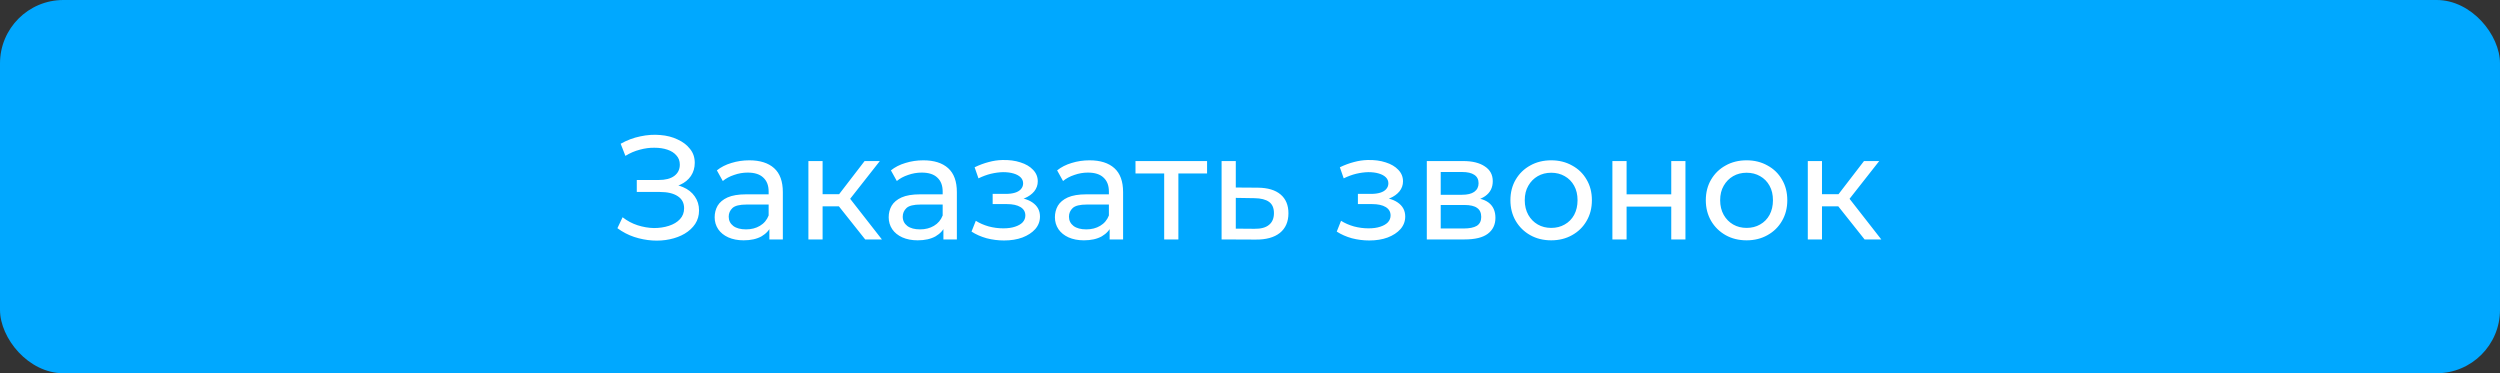
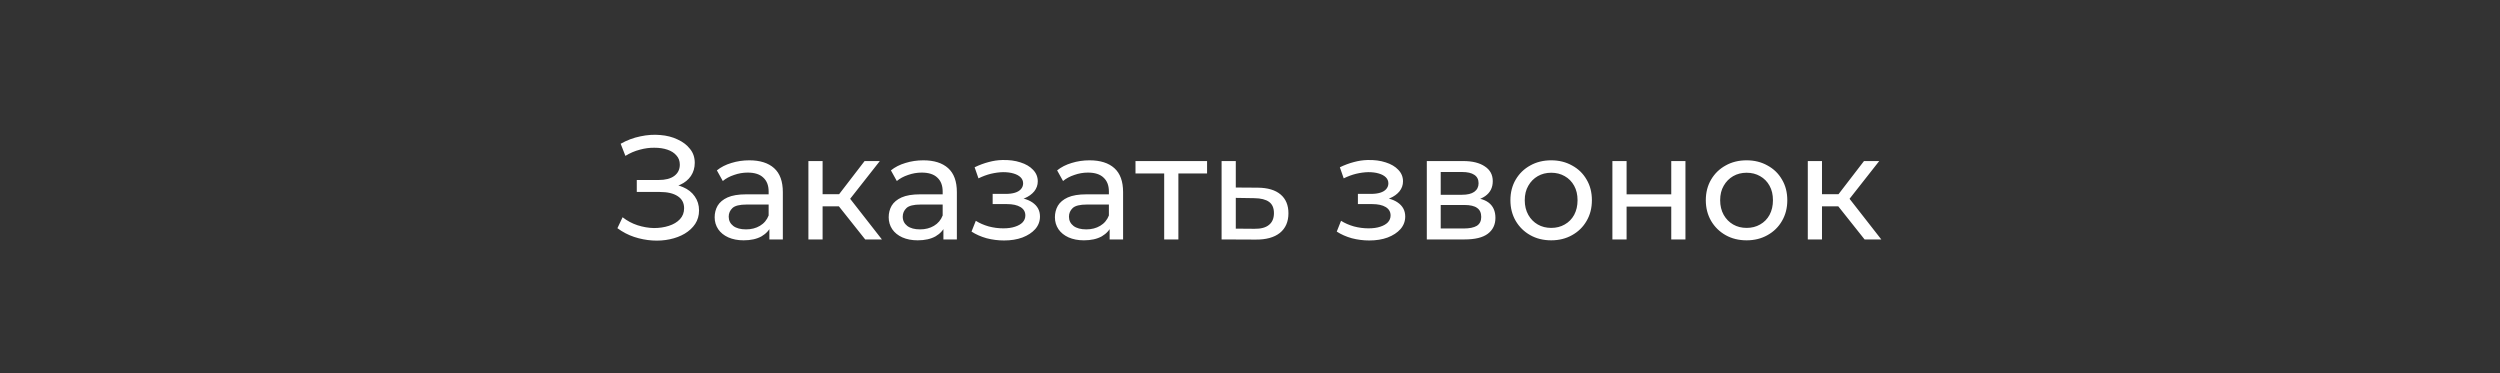
<svg xmlns="http://www.w3.org/2000/svg" width="355" height="53" viewBox="0 0 355 53" fill="none">
  <rect x="0" y="0" width="355" height="53" fill="#333333" stroke="none" />
-   <rect width="355" height="53" rx="9" fill="#00A8FF" />
-   <path d="M87.672 32.404L88.407 30.85C89.051 31.354 89.758 31.732 90.528 31.984C91.312 32.236 92.089 32.369 92.859 32.383C93.629 32.383 94.336 32.278 94.98 32.068C95.638 31.858 96.163 31.543 96.555 31.123C96.947 30.703 97.143 30.185 97.143 29.569C97.143 28.813 96.835 28.239 96.219 27.847C95.617 27.455 94.777 27.259 93.699 27.259H90.423V25.558H93.552C94.49 25.558 95.218 25.369 95.736 24.991C96.268 24.599 96.534 24.06 96.534 23.374C96.534 22.856 96.373 22.422 96.051 22.072C95.743 21.708 95.316 21.435 94.77 21.253C94.238 21.071 93.629 20.98 92.943 20.98C92.271 20.966 91.578 21.057 90.864 21.253C90.15 21.435 89.464 21.729 88.806 22.135L88.134 20.413C89.03 19.909 89.961 19.559 90.927 19.363C91.907 19.153 92.852 19.09 93.762 19.174C94.672 19.244 95.491 19.454 96.219 19.804C96.961 20.14 97.549 20.588 97.983 21.148C98.431 21.694 98.655 22.352 98.655 23.122C98.655 23.822 98.473 24.445 98.109 24.991C97.745 25.523 97.241 25.936 96.597 26.23C95.953 26.51 95.204 26.65 94.35 26.65L94.434 26.083C95.414 26.083 96.261 26.244 96.975 26.566C97.703 26.874 98.263 27.315 98.655 27.889C99.061 28.463 99.264 29.128 99.264 29.884C99.264 30.598 99.082 31.235 98.718 31.795C98.354 32.341 97.857 32.803 97.227 33.181C96.611 33.545 95.904 33.811 95.106 33.979C94.322 34.147 93.496 34.203 92.628 34.147C91.76 34.091 90.899 33.923 90.045 33.643C89.205 33.363 88.414 32.95 87.672 32.404ZM109.252 34V31.648L109.147 31.207V27.196C109.147 26.342 108.895 25.684 108.391 25.222C107.901 24.746 107.159 24.508 106.165 24.508C105.507 24.508 104.863 24.62 104.233 24.844C103.603 25.054 103.071 25.341 102.637 25.705L101.797 24.193C102.371 23.731 103.057 23.381 103.855 23.143C104.667 22.891 105.514 22.765 106.396 22.765C107.922 22.765 109.098 23.136 109.924 23.878C110.75 24.62 111.163 25.754 111.163 27.28V34H109.252ZM105.598 34.126C104.772 34.126 104.044 33.986 103.414 33.706C102.798 33.426 102.322 33.041 101.986 32.551C101.65 32.047 101.482 31.48 101.482 30.85C101.482 30.248 101.622 29.702 101.902 29.212C102.196 28.722 102.665 28.33 103.309 28.036C103.967 27.742 104.849 27.595 105.955 27.595H109.483V29.044H106.039C105.031 29.044 104.352 29.212 104.002 29.548C103.652 29.884 103.477 30.29 103.477 30.766C103.477 31.312 103.694 31.753 104.128 32.089C104.562 32.411 105.164 32.572 105.934 32.572C106.69 32.572 107.348 32.404 107.908 32.068C108.482 31.732 108.895 31.242 109.147 30.598L109.546 31.984C109.28 32.642 108.811 33.167 108.139 33.559C107.467 33.937 106.62 34.126 105.598 34.126ZM122.857 34L118.552 28.582L120.211 27.574L125.23 34H122.857ZM114.793 34V22.87H116.809V34H114.793ZM116.2 29.296V27.574H119.875V29.296H116.2ZM120.379 28.666L118.51 28.414L122.773 22.87H124.936L120.379 28.666ZM133.964 34V31.648L133.859 31.207V27.196C133.859 26.342 133.607 25.684 133.103 25.222C132.613 24.746 131.871 24.508 130.877 24.508C130.219 24.508 129.575 24.62 128.945 24.844C128.315 25.054 127.783 25.341 127.349 25.705L126.509 24.193C127.083 23.731 127.769 23.381 128.567 23.143C129.379 22.891 130.226 22.765 131.108 22.765C132.634 22.765 133.81 23.136 134.636 23.878C135.462 24.62 135.875 25.754 135.875 27.28V34H133.964ZM130.31 34.126C129.484 34.126 128.756 33.986 128.126 33.706C127.51 33.426 127.034 33.041 126.698 32.551C126.362 32.047 126.194 31.48 126.194 30.85C126.194 30.248 126.334 29.702 126.614 29.212C126.908 28.722 127.377 28.33 128.021 28.036C128.679 27.742 129.561 27.595 130.667 27.595H134.195V29.044H130.751C129.743 29.044 129.064 29.212 128.714 29.548C128.364 29.884 128.189 30.29 128.189 30.766C128.189 31.312 128.406 31.753 128.84 32.089C129.274 32.411 129.876 32.572 130.646 32.572C131.402 32.572 132.06 32.404 132.62 32.068C133.194 31.732 133.607 31.242 133.859 30.598L134.258 31.984C133.992 32.642 133.523 33.167 132.851 33.559C132.179 33.937 131.332 34.126 130.31 34.126ZM142.575 34.147C143.555 34.147 144.423 34.007 145.179 33.727C145.949 33.433 146.558 33.034 147.006 32.53C147.454 32.012 147.678 31.417 147.678 30.745C147.678 29.905 147.321 29.24 146.607 28.75C145.893 28.26 144.913 28.015 143.667 28.015L143.583 28.498C144.311 28.498 144.955 28.379 145.515 28.141C146.075 27.903 146.523 27.581 146.859 27.175C147.195 26.755 147.363 26.279 147.363 25.747C147.363 25.117 147.139 24.571 146.691 24.109C146.257 23.647 145.662 23.297 144.906 23.059C144.15 22.807 143.289 22.695 142.323 22.723C141.679 22.737 141.028 22.835 140.37 23.017C139.726 23.185 139.068 23.43 138.396 23.752L138.942 25.327C139.544 25.033 140.132 24.816 140.706 24.676C141.294 24.536 141.868 24.459 142.428 24.445C143.002 24.445 143.499 24.508 143.919 24.634C144.353 24.76 144.689 24.942 144.927 25.18C145.165 25.418 145.284 25.705 145.284 26.041C145.284 26.349 145.179 26.622 144.969 26.86C144.773 27.084 144.493 27.252 144.129 27.364C143.765 27.476 143.338 27.532 142.848 27.532H140.958V28.981H142.974C143.8 28.981 144.444 29.121 144.906 29.401C145.368 29.681 145.599 30.08 145.599 30.598C145.599 30.962 145.473 31.284 145.221 31.564C144.969 31.83 144.605 32.04 144.129 32.194C143.667 32.348 143.114 32.425 142.47 32.425C141.77 32.425 141.077 32.334 140.391 32.152C139.705 31.956 139.096 31.69 138.564 31.354L137.955 32.887C138.585 33.293 139.299 33.608 140.097 33.832C140.909 34.042 141.735 34.147 142.575 34.147ZM157.568 34V31.648L157.463 31.207V27.196C157.463 26.342 157.211 25.684 156.707 25.222C156.217 24.746 155.475 24.508 154.481 24.508C153.823 24.508 153.179 24.62 152.549 24.844C151.919 25.054 151.387 25.341 150.953 25.705L150.113 24.193C150.687 23.731 151.373 23.381 152.171 23.143C152.983 22.891 153.83 22.765 154.712 22.765C156.238 22.765 157.414 23.136 158.24 23.878C159.066 24.62 159.479 25.754 159.479 27.28V34H157.568ZM153.914 34.126C153.088 34.126 152.36 33.986 151.73 33.706C151.114 33.426 150.638 33.041 150.302 32.551C149.966 32.047 149.798 31.48 149.798 30.85C149.798 30.248 149.938 29.702 150.218 29.212C150.512 28.722 150.981 28.33 151.625 28.036C152.283 27.742 153.165 27.595 154.271 27.595H157.799V29.044H154.355C153.347 29.044 152.668 29.212 152.318 29.548C151.968 29.884 151.793 30.29 151.793 30.766C151.793 31.312 152.01 31.753 152.444 32.089C152.878 32.411 153.48 32.572 154.25 32.572C155.006 32.572 155.664 32.404 156.224 32.068C156.798 31.732 157.211 31.242 157.463 30.598L157.862 31.984C157.596 32.642 157.127 33.167 156.455 33.559C155.783 33.937 154.936 34.126 153.914 34.126ZM165.314 34V24.109L165.818 24.634H161.24V22.87H171.404V24.634H166.847L167.33 24.109V34H165.314ZM178.611 26.65C180.025 26.664 181.103 26.986 181.845 27.616C182.587 28.246 182.958 29.135 182.958 30.283C182.958 31.487 182.552 32.418 181.74 33.076C180.928 33.72 179.78 34.035 178.296 34.021L173.466 34V22.87H175.482V26.629L178.611 26.65ZM178.128 32.488C179.038 32.502 179.724 32.32 180.186 31.942C180.662 31.564 180.9 31.004 180.9 30.262C180.9 29.534 180.669 29.002 180.207 28.666C179.745 28.33 179.052 28.155 178.128 28.141L175.482 28.099V32.467L178.128 32.488ZM194.439 34.147C195.419 34.147 196.287 34.007 197.043 33.727C197.813 33.433 198.422 33.034 198.87 32.53C199.318 32.012 199.542 31.417 199.542 30.745C199.542 29.905 199.185 29.24 198.471 28.75C197.757 28.26 196.777 28.015 195.531 28.015L195.447 28.498C196.175 28.498 196.819 28.379 197.379 28.141C197.939 27.903 198.387 27.581 198.723 27.175C199.059 26.755 199.227 26.279 199.227 25.747C199.227 25.117 199.003 24.571 198.555 24.109C198.121 23.647 197.526 23.297 196.77 23.059C196.014 22.807 195.153 22.695 194.187 22.723C193.543 22.737 192.892 22.835 192.234 23.017C191.59 23.185 190.932 23.43 190.26 23.752L190.806 25.327C191.408 25.033 191.996 24.816 192.57 24.676C193.158 24.536 193.732 24.459 194.292 24.445C194.866 24.445 195.363 24.508 195.783 24.634C196.217 24.76 196.553 24.942 196.791 25.18C197.029 25.418 197.148 25.705 197.148 26.041C197.148 26.349 197.043 26.622 196.833 26.86C196.637 27.084 196.357 27.252 195.993 27.364C195.629 27.476 195.202 27.532 194.712 27.532H192.822V28.981H194.838C195.664 28.981 196.308 29.121 196.77 29.401C197.232 29.681 197.463 30.08 197.463 30.598C197.463 30.962 197.337 31.284 197.085 31.564C196.833 31.83 196.469 32.04 195.993 32.194C195.531 32.348 194.978 32.425 194.334 32.425C193.634 32.425 192.941 32.334 192.255 32.152C191.569 31.956 190.96 31.69 190.428 31.354L189.819 32.887C190.449 33.293 191.163 33.608 191.961 33.832C192.773 34.042 193.599 34.147 194.439 34.147ZM202.607 34V22.87H207.773C209.075 22.87 210.097 23.122 210.839 23.626C211.595 24.116 211.973 24.816 211.973 25.726C211.973 26.636 211.616 27.343 210.902 27.847C210.202 28.337 209.271 28.582 208.109 28.582L208.424 28.036C209.754 28.036 210.741 28.281 211.385 28.771C212.029 29.261 212.351 29.982 212.351 30.934C212.351 31.9 211.987 32.656 211.259 33.202C210.545 33.734 209.446 34 207.962 34H202.607ZM204.581 32.446H207.815C208.655 32.446 209.285 32.32 209.705 32.068C210.125 31.802 210.335 31.382 210.335 30.808C210.335 30.22 210.139 29.793 209.747 29.527C209.369 29.247 208.767 29.107 207.941 29.107H204.581V32.446ZM204.581 27.658H207.605C208.375 27.658 208.956 27.518 209.348 27.238C209.754 26.944 209.957 26.538 209.957 26.02C209.957 25.488 209.754 25.089 209.348 24.823C208.956 24.557 208.375 24.424 207.605 24.424H204.581V27.658ZM220.274 34.126C219.154 34.126 218.16 33.881 217.292 33.391C216.424 32.901 215.738 32.229 215.234 31.375C214.73 30.507 214.478 29.527 214.478 28.435C214.478 27.329 214.73 26.349 215.234 25.495C215.738 24.641 216.424 23.976 217.292 23.5C218.16 23.01 219.154 22.765 220.274 22.765C221.38 22.765 222.367 23.01 223.235 23.5C224.117 23.976 224.803 24.641 225.293 25.495C225.797 26.335 226.049 27.315 226.049 28.435C226.049 29.541 225.797 30.521 225.293 31.375C224.803 32.229 224.117 32.901 223.235 33.391C222.367 33.881 221.38 34.126 220.274 34.126ZM220.274 32.362C220.988 32.362 221.625 32.201 222.185 31.879C222.759 31.557 223.207 31.102 223.529 30.514C223.851 29.912 224.012 29.219 224.012 28.435C224.012 27.637 223.851 26.951 223.529 26.377C223.207 25.789 222.759 25.334 222.185 25.012C221.625 24.69 220.988 24.529 220.274 24.529C219.56 24.529 218.923 24.69 218.363 25.012C217.803 25.334 217.355 25.789 217.019 26.377C216.683 26.951 216.515 27.637 216.515 28.435C216.515 29.219 216.683 29.912 217.019 30.514C217.355 31.102 217.803 31.557 218.363 31.879C218.923 32.201 219.56 32.362 220.274 32.362ZM228.96 34V22.87H230.976V27.595H237.318V22.87H239.334V34H237.318V29.338H230.976V34H228.96ZM248.021 34.126C246.901 34.126 245.907 33.881 245.039 33.391C244.171 32.901 243.485 32.229 242.981 31.375C242.477 30.507 242.225 29.527 242.225 28.435C242.225 27.329 242.477 26.349 242.981 25.495C243.485 24.641 244.171 23.976 245.039 23.5C245.907 23.01 246.901 22.765 248.021 22.765C249.127 22.765 250.114 23.01 250.982 23.5C251.864 23.976 252.55 24.641 253.04 25.495C253.544 26.335 253.796 27.315 253.796 28.435C253.796 29.541 253.544 30.521 253.04 31.375C252.55 32.229 251.864 32.901 250.982 33.391C250.114 33.881 249.127 34.126 248.021 34.126ZM248.021 32.362C248.735 32.362 249.372 32.201 249.932 31.879C250.506 31.557 250.954 31.102 251.276 30.514C251.598 29.912 251.759 29.219 251.759 28.435C251.759 27.637 251.598 26.951 251.276 26.377C250.954 25.789 250.506 25.334 249.932 25.012C249.372 24.69 248.735 24.529 248.021 24.529C247.307 24.529 246.67 24.69 246.11 25.012C245.55 25.334 245.102 25.789 244.766 26.377C244.43 26.951 244.262 27.637 244.262 28.435C244.262 29.219 244.43 29.912 244.766 30.514C245.102 31.102 245.55 31.557 246.11 31.879C246.67 32.201 247.307 32.362 248.021 32.362ZM264.771 34L260.466 28.582L262.125 27.574L267.144 34H264.771ZM256.707 34V22.87H258.723V34H256.707ZM258.114 29.296V27.574H261.789V29.296H258.114ZM262.293 28.666L260.424 28.414L264.687 22.87H266.85L262.293 28.666Z" fill="white" />
+   <path d="M87.672 32.404L88.407 30.85C89.051 31.354 89.758 31.732 90.528 31.984C91.312 32.236 92.089 32.369 92.859 32.383C93.629 32.383 94.336 32.278 94.98 32.068C95.638 31.858 96.163 31.543 96.555 31.123C96.947 30.703 97.143 30.185 97.143 29.569C97.143 28.813 96.835 28.239 96.219 27.847C95.617 27.455 94.777 27.259 93.699 27.259H90.423V25.558H93.552C94.49 25.558 95.218 25.369 95.736 24.991C96.268 24.599 96.534 24.06 96.534 23.374C96.534 22.856 96.373 22.422 96.051 22.072C95.743 21.708 95.316 21.435 94.77 21.253C94.238 21.071 93.629 20.98 92.943 20.98C92.271 20.966 91.578 21.057 90.864 21.253C90.15 21.435 89.464 21.729 88.806 22.135L88.134 20.413C89.03 19.909 89.961 19.559 90.927 19.363C91.907 19.153 92.852 19.09 93.762 19.174C94.672 19.244 95.491 19.454 96.219 19.804C96.961 20.14 97.549 20.588 97.983 21.148C98.431 21.694 98.655 22.352 98.655 23.122C98.655 23.822 98.473 24.445 98.109 24.991C97.745 25.523 97.241 25.936 96.597 26.23C95.953 26.51 95.204 26.65 94.35 26.65L94.434 26.083C95.414 26.083 96.261 26.244 96.975 26.566C97.703 26.874 98.263 27.315 98.655 27.889C99.061 28.463 99.264 29.128 99.264 29.884C99.264 30.598 99.082 31.235 98.718 31.795C98.354 32.341 97.857 32.803 97.227 33.181C96.611 33.545 95.904 33.811 95.106 33.979C94.322 34.147 93.496 34.203 92.628 34.147C91.76 34.091 90.899 33.923 90.045 33.643C89.205 33.363 88.414 32.95 87.672 32.404ZM109.252 34V31.648L109.147 31.207V27.196C109.147 26.342 108.895 25.684 108.391 25.222C107.901 24.746 107.159 24.508 106.165 24.508C105.507 24.508 104.863 24.62 104.233 24.844C103.603 25.054 103.071 25.341 102.637 25.705L101.797 24.193C102.371 23.731 103.057 23.381 103.855 23.143C104.667 22.891 105.514 22.765 106.396 22.765C107.922 22.765 109.098 23.136 109.924 23.878C110.75 24.62 111.163 25.754 111.163 27.28V34H109.252ZM105.598 34.126C104.772 34.126 104.044 33.986 103.414 33.706C102.798 33.426 102.322 33.041 101.986 32.551C101.65 32.047 101.482 31.48 101.482 30.85C101.482 30.248 101.622 29.702 101.902 29.212C102.196 28.722 102.665 28.33 103.309 28.036C103.967 27.742 104.849 27.595 105.955 27.595H109.483V29.044H106.039C105.031 29.044 104.352 29.212 104.002 29.548C103.652 29.884 103.477 30.29 103.477 30.766C103.477 31.312 103.694 31.753 104.128 32.089C104.562 32.411 105.164 32.572 105.934 32.572C106.69 32.572 107.348 32.404 107.908 32.068C108.482 31.732 108.895 31.242 109.147 30.598L109.546 31.984C109.28 32.642 108.811 33.167 108.139 33.559C107.467 33.937 106.62 34.126 105.598 34.126ZM122.857 34L118.552 28.582L120.211 27.574L125.23 34H122.857ZM114.793 34V22.87H116.809V34H114.793ZM116.2 29.296V27.574H119.875V29.296H116.2ZM120.379 28.666L118.51 28.414L122.773 22.87H124.936L120.379 28.666ZM133.964 34V31.648L133.859 31.207V27.196C133.859 26.342 133.607 25.684 133.103 25.222C132.613 24.746 131.871 24.508 130.877 24.508C130.219 24.508 129.575 24.62 128.945 24.844C128.315 25.054 127.783 25.341 127.349 25.705L126.509 24.193C127.083 23.731 127.769 23.381 128.567 23.143C129.379 22.891 130.226 22.765 131.108 22.765C132.634 22.765 133.81 23.136 134.636 23.878C135.462 24.62 135.875 25.754 135.875 27.28V34H133.964ZM130.31 34.126C129.484 34.126 128.756 33.986 128.126 33.706C127.51 33.426 127.034 33.041 126.698 32.551C126.362 32.047 126.194 31.48 126.194 30.85C126.194 30.248 126.334 29.702 126.614 29.212C126.908 28.722 127.377 28.33 128.021 28.036C128.679 27.742 129.561 27.595 130.667 27.595H134.195V29.044H130.751C129.743 29.044 129.064 29.212 128.714 29.548C128.364 29.884 128.189 30.29 128.189 30.766C128.189 31.312 128.406 31.753 128.84 32.089C129.274 32.411 129.876 32.572 130.646 32.572C131.402 32.572 132.06 32.404 132.62 32.068C133.194 31.732 133.607 31.242 133.859 30.598L134.258 31.984C133.992 32.642 133.523 33.167 132.851 33.559C132.179 33.937 131.332 34.126 130.31 34.126ZM142.575 34.147C143.555 34.147 144.423 34.007 145.179 33.727C145.949 33.433 146.558 33.034 147.006 32.53C147.454 32.012 147.678 31.417 147.678 30.745C147.678 29.905 147.321 29.24 146.607 28.75C145.893 28.26 144.913 28.015 143.667 28.015L143.583 28.498C144.311 28.498 144.955 28.379 145.515 28.141C146.075 27.903 146.523 27.581 146.859 27.175C147.195 26.755 147.363 26.279 147.363 25.747C147.363 25.117 147.139 24.571 146.691 24.109C146.257 23.647 145.662 23.297 144.906 23.059C144.15 22.807 143.289 22.695 142.323 22.723C141.679 22.737 141.028 22.835 140.37 23.017C139.726 23.185 139.068 23.43 138.396 23.752L138.942 25.327C139.544 25.033 140.132 24.816 140.706 24.676C141.294 24.536 141.868 24.459 142.428 24.445C143.002 24.445 143.499 24.508 143.919 24.634C144.353 24.76 144.689 24.942 144.927 25.18C145.165 25.418 145.284 25.705 145.284 26.041C145.284 26.349 145.179 26.622 144.969 26.86C144.773 27.084 144.493 27.252 144.129 27.364C143.765 27.476 143.338 27.532 142.848 27.532H140.958V28.981H142.974C143.8 28.981 144.444 29.121 144.906 29.401C145.368 29.681 145.599 30.08 145.599 30.598C145.599 30.962 145.473 31.284 145.221 31.564C144.969 31.83 144.605 32.04 144.129 32.194C143.667 32.348 143.114 32.425 142.47 32.425C141.77 32.425 141.077 32.334 140.391 32.152C139.705 31.956 139.096 31.69 138.564 31.354L137.955 32.887C138.585 33.293 139.299 33.608 140.097 33.832C140.909 34.042 141.735 34.147 142.575 34.147ZM157.568 34V31.648L157.463 31.207V27.196C157.463 26.342 157.211 25.684 156.707 25.222C156.217 24.746 155.475 24.508 154.481 24.508C153.823 24.508 153.179 24.62 152.549 24.844C151.919 25.054 151.387 25.341 150.953 25.705L150.113 24.193C150.687 23.731 151.373 23.381 152.171 23.143C152.983 22.891 153.83 22.765 154.712 22.765C156.238 22.765 157.414 23.136 158.24 23.878C159.066 24.62 159.479 25.754 159.479 27.28V34H157.568ZM153.914 34.126C153.088 34.126 152.36 33.986 151.73 33.706C151.114 33.426 150.638 33.041 150.302 32.551C149.966 32.047 149.798 31.48 149.798 30.85C149.798 30.248 149.938 29.702 150.218 29.212C150.512 28.722 150.981 28.33 151.625 28.036C152.283 27.742 153.165 27.595 154.271 27.595H157.799V29.044H154.355C153.347 29.044 152.668 29.212 152.318 29.548C151.968 29.884 151.793 30.29 151.793 30.766C151.793 31.312 152.01 31.753 152.444 32.089C152.878 32.411 153.48 32.572 154.25 32.572C155.006 32.572 155.664 32.404 156.224 32.068C156.798 31.732 157.211 31.242 157.463 30.598L157.862 31.984C157.596 32.642 157.127 33.167 156.455 33.559C155.783 33.937 154.936 34.126 153.914 34.126ZM165.314 34V24.109L165.818 24.634H161.24V22.87H171.404V24.634H166.847L167.33 24.109V34H165.314ZM178.611 26.65C180.025 26.664 181.103 26.986 181.845 27.616C182.587 28.246 182.958 29.135 182.958 30.283C182.958 31.487 182.552 32.418 181.74 33.076C180.928 33.72 179.78 34.035 178.296 34.021L173.466 34V22.87H175.482V26.629ZM178.128 32.488C179.038 32.502 179.724 32.32 180.186 31.942C180.662 31.564 180.9 31.004 180.9 30.262C180.9 29.534 180.669 29.002 180.207 28.666C179.745 28.33 179.052 28.155 178.128 28.141L175.482 28.099V32.467L178.128 32.488ZM194.439 34.147C195.419 34.147 196.287 34.007 197.043 33.727C197.813 33.433 198.422 33.034 198.87 32.53C199.318 32.012 199.542 31.417 199.542 30.745C199.542 29.905 199.185 29.24 198.471 28.75C197.757 28.26 196.777 28.015 195.531 28.015L195.447 28.498C196.175 28.498 196.819 28.379 197.379 28.141C197.939 27.903 198.387 27.581 198.723 27.175C199.059 26.755 199.227 26.279 199.227 25.747C199.227 25.117 199.003 24.571 198.555 24.109C198.121 23.647 197.526 23.297 196.77 23.059C196.014 22.807 195.153 22.695 194.187 22.723C193.543 22.737 192.892 22.835 192.234 23.017C191.59 23.185 190.932 23.43 190.26 23.752L190.806 25.327C191.408 25.033 191.996 24.816 192.57 24.676C193.158 24.536 193.732 24.459 194.292 24.445C194.866 24.445 195.363 24.508 195.783 24.634C196.217 24.76 196.553 24.942 196.791 25.18C197.029 25.418 197.148 25.705 197.148 26.041C197.148 26.349 197.043 26.622 196.833 26.86C196.637 27.084 196.357 27.252 195.993 27.364C195.629 27.476 195.202 27.532 194.712 27.532H192.822V28.981H194.838C195.664 28.981 196.308 29.121 196.77 29.401C197.232 29.681 197.463 30.08 197.463 30.598C197.463 30.962 197.337 31.284 197.085 31.564C196.833 31.83 196.469 32.04 195.993 32.194C195.531 32.348 194.978 32.425 194.334 32.425C193.634 32.425 192.941 32.334 192.255 32.152C191.569 31.956 190.96 31.69 190.428 31.354L189.819 32.887C190.449 33.293 191.163 33.608 191.961 33.832C192.773 34.042 193.599 34.147 194.439 34.147ZM202.607 34V22.87H207.773C209.075 22.87 210.097 23.122 210.839 23.626C211.595 24.116 211.973 24.816 211.973 25.726C211.973 26.636 211.616 27.343 210.902 27.847C210.202 28.337 209.271 28.582 208.109 28.582L208.424 28.036C209.754 28.036 210.741 28.281 211.385 28.771C212.029 29.261 212.351 29.982 212.351 30.934C212.351 31.9 211.987 32.656 211.259 33.202C210.545 33.734 209.446 34 207.962 34H202.607ZM204.581 32.446H207.815C208.655 32.446 209.285 32.32 209.705 32.068C210.125 31.802 210.335 31.382 210.335 30.808C210.335 30.22 210.139 29.793 209.747 29.527C209.369 29.247 208.767 29.107 207.941 29.107H204.581V32.446ZM204.581 27.658H207.605C208.375 27.658 208.956 27.518 209.348 27.238C209.754 26.944 209.957 26.538 209.957 26.02C209.957 25.488 209.754 25.089 209.348 24.823C208.956 24.557 208.375 24.424 207.605 24.424H204.581V27.658ZM220.274 34.126C219.154 34.126 218.16 33.881 217.292 33.391C216.424 32.901 215.738 32.229 215.234 31.375C214.73 30.507 214.478 29.527 214.478 28.435C214.478 27.329 214.73 26.349 215.234 25.495C215.738 24.641 216.424 23.976 217.292 23.5C218.16 23.01 219.154 22.765 220.274 22.765C221.38 22.765 222.367 23.01 223.235 23.5C224.117 23.976 224.803 24.641 225.293 25.495C225.797 26.335 226.049 27.315 226.049 28.435C226.049 29.541 225.797 30.521 225.293 31.375C224.803 32.229 224.117 32.901 223.235 33.391C222.367 33.881 221.38 34.126 220.274 34.126ZM220.274 32.362C220.988 32.362 221.625 32.201 222.185 31.879C222.759 31.557 223.207 31.102 223.529 30.514C223.851 29.912 224.012 29.219 224.012 28.435C224.012 27.637 223.851 26.951 223.529 26.377C223.207 25.789 222.759 25.334 222.185 25.012C221.625 24.69 220.988 24.529 220.274 24.529C219.56 24.529 218.923 24.69 218.363 25.012C217.803 25.334 217.355 25.789 217.019 26.377C216.683 26.951 216.515 27.637 216.515 28.435C216.515 29.219 216.683 29.912 217.019 30.514C217.355 31.102 217.803 31.557 218.363 31.879C218.923 32.201 219.56 32.362 220.274 32.362ZM228.96 34V22.87H230.976V27.595H237.318V22.87H239.334V34H237.318V29.338H230.976V34H228.96ZM248.021 34.126C246.901 34.126 245.907 33.881 245.039 33.391C244.171 32.901 243.485 32.229 242.981 31.375C242.477 30.507 242.225 29.527 242.225 28.435C242.225 27.329 242.477 26.349 242.981 25.495C243.485 24.641 244.171 23.976 245.039 23.5C245.907 23.01 246.901 22.765 248.021 22.765C249.127 22.765 250.114 23.01 250.982 23.5C251.864 23.976 252.55 24.641 253.04 25.495C253.544 26.335 253.796 27.315 253.796 28.435C253.796 29.541 253.544 30.521 253.04 31.375C252.55 32.229 251.864 32.901 250.982 33.391C250.114 33.881 249.127 34.126 248.021 34.126ZM248.021 32.362C248.735 32.362 249.372 32.201 249.932 31.879C250.506 31.557 250.954 31.102 251.276 30.514C251.598 29.912 251.759 29.219 251.759 28.435C251.759 27.637 251.598 26.951 251.276 26.377C250.954 25.789 250.506 25.334 249.932 25.012C249.372 24.69 248.735 24.529 248.021 24.529C247.307 24.529 246.67 24.69 246.11 25.012C245.55 25.334 245.102 25.789 244.766 26.377C244.43 26.951 244.262 27.637 244.262 28.435C244.262 29.219 244.43 29.912 244.766 30.514C245.102 31.102 245.55 31.557 246.11 31.879C246.67 32.201 247.307 32.362 248.021 32.362ZM264.771 34L260.466 28.582L262.125 27.574L267.144 34H264.771ZM256.707 34V22.87H258.723V34H256.707ZM258.114 29.296V27.574H261.789V29.296H258.114ZM262.293 28.666L260.424 28.414L264.687 22.87H266.85L262.293 28.666Z" fill="white" />
</svg>